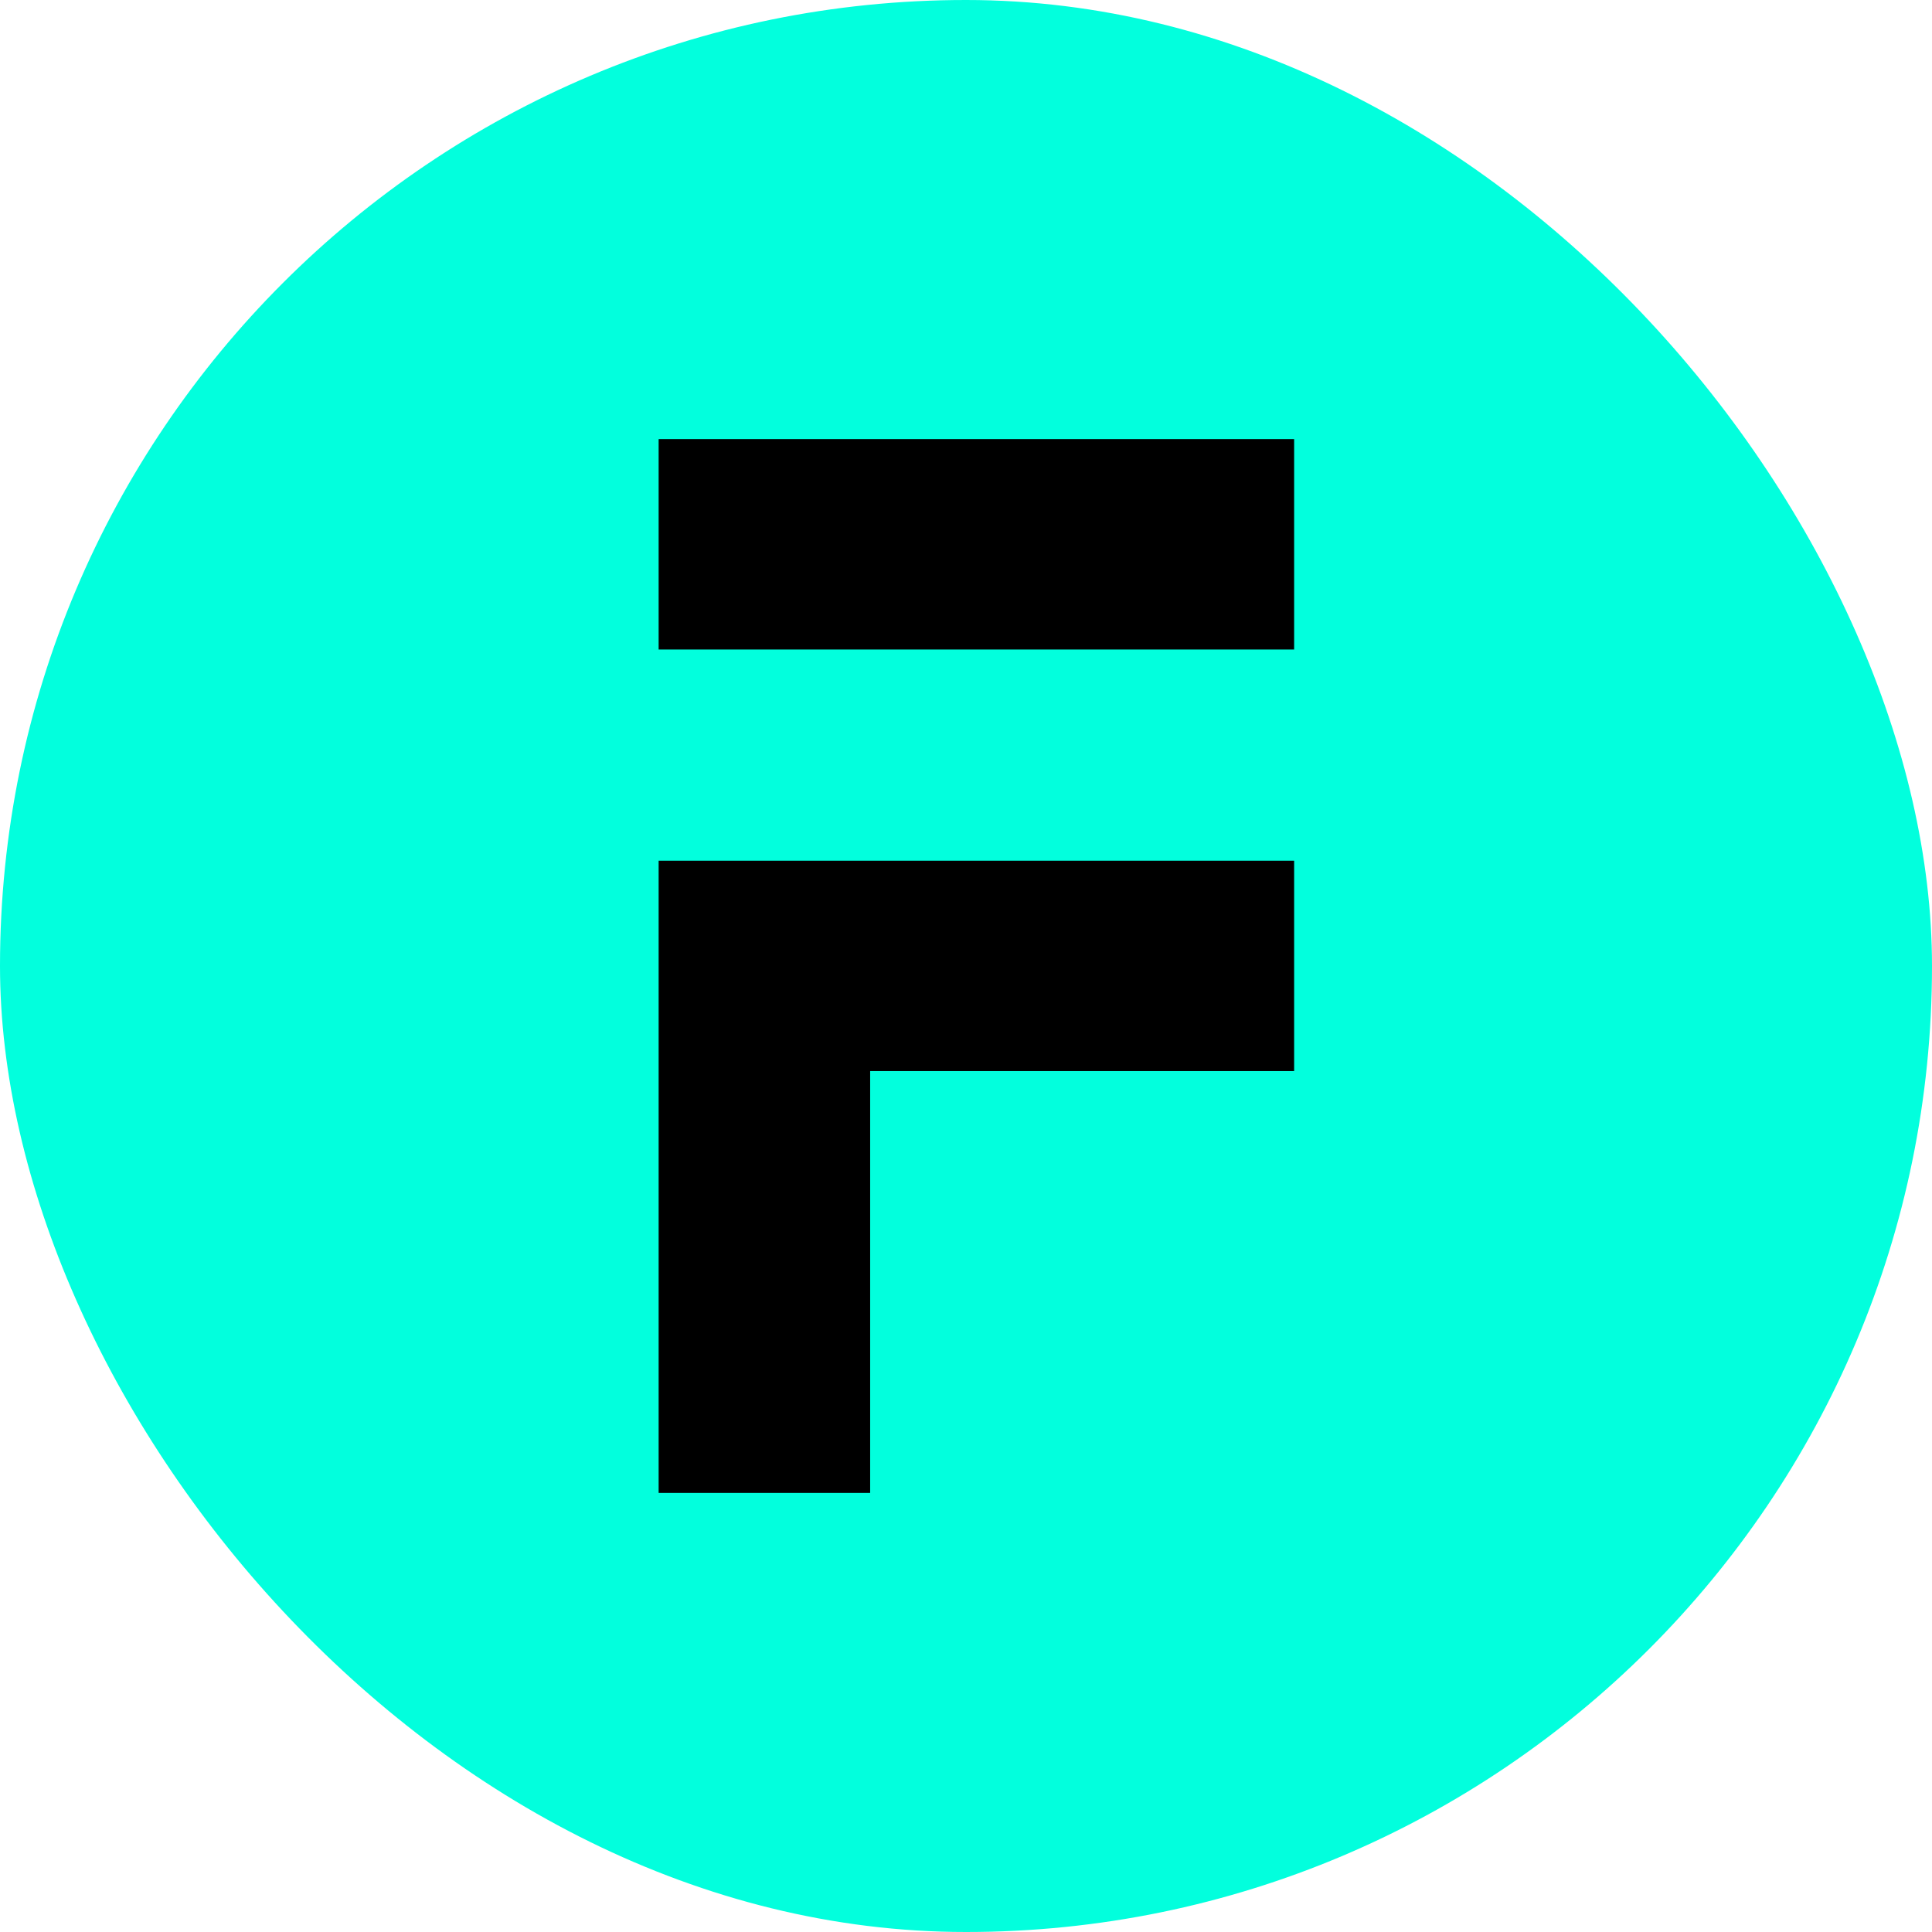
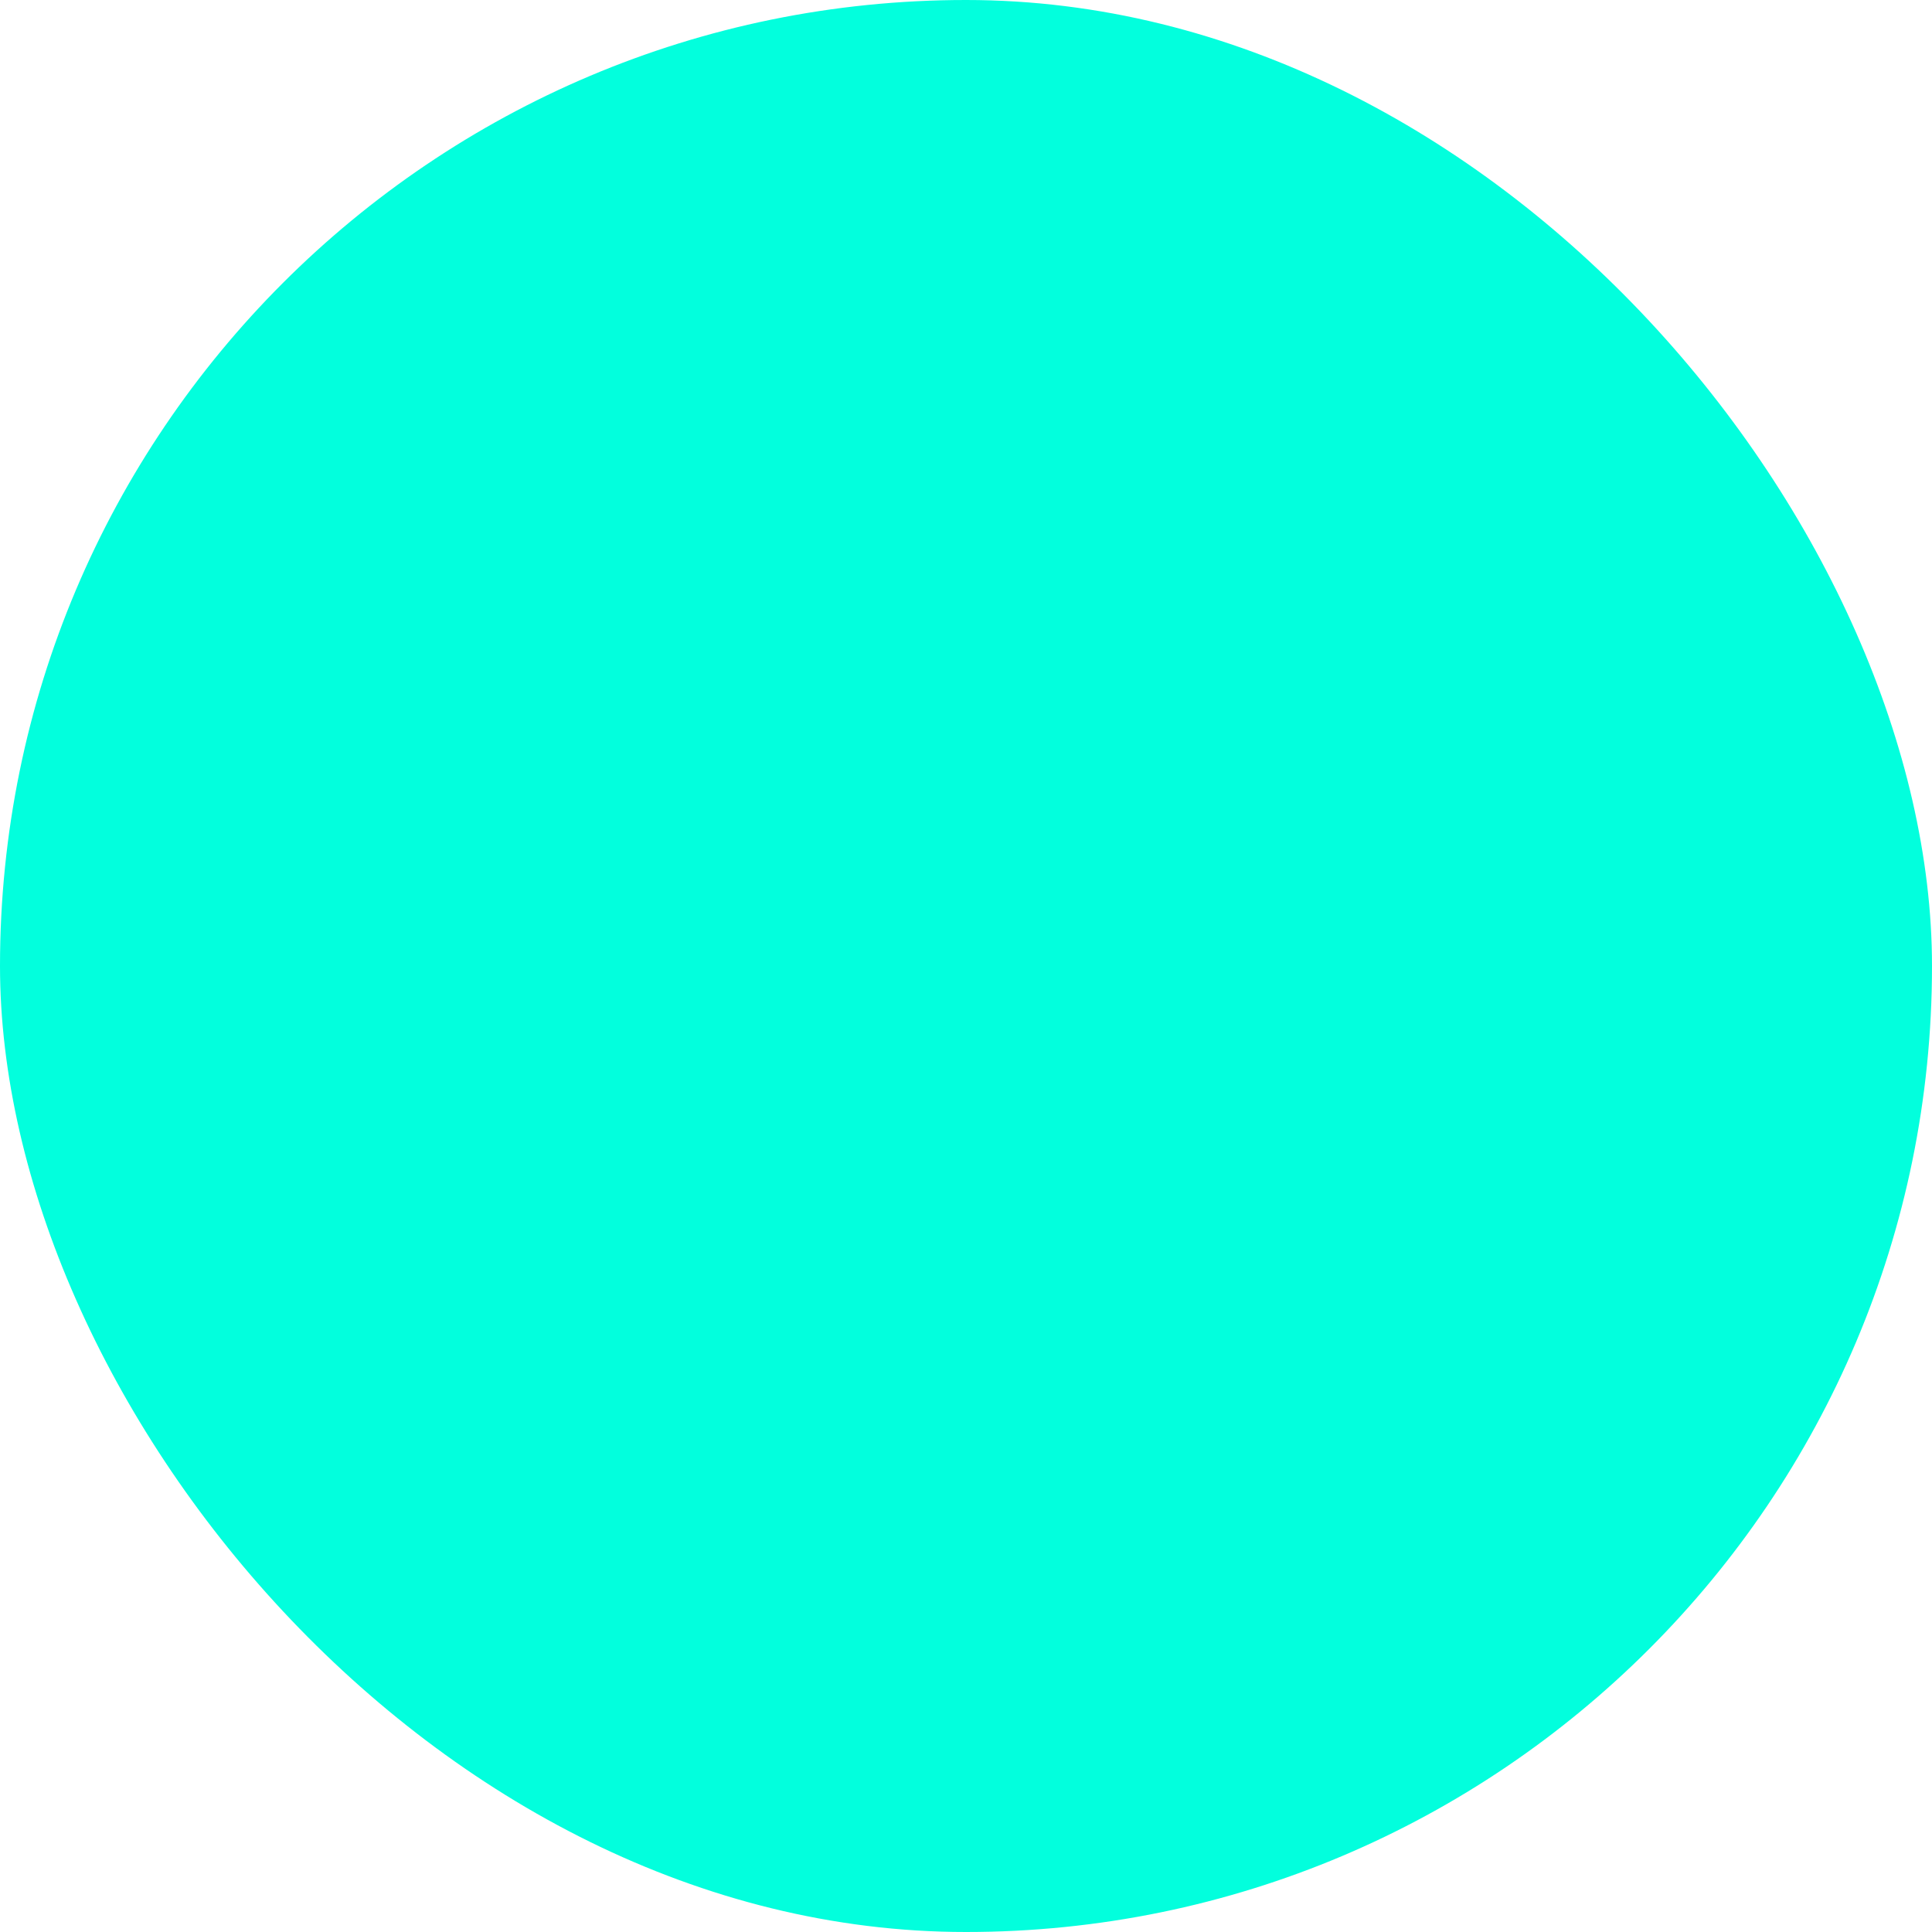
<svg xmlns="http://www.w3.org/2000/svg" width="44" height="44" viewBox="0 0 44 44" fill="none">
  <rect width="44" height="44" rx="22" fill="#02FFDD" />
-   <path fill-rule="evenodd" clip-rule="evenodd" d="M15 10H29.473V14.792H15V10ZM15 34V19.602H29.473V24.393H19.817V34H15Z" fill="black" />
</svg>